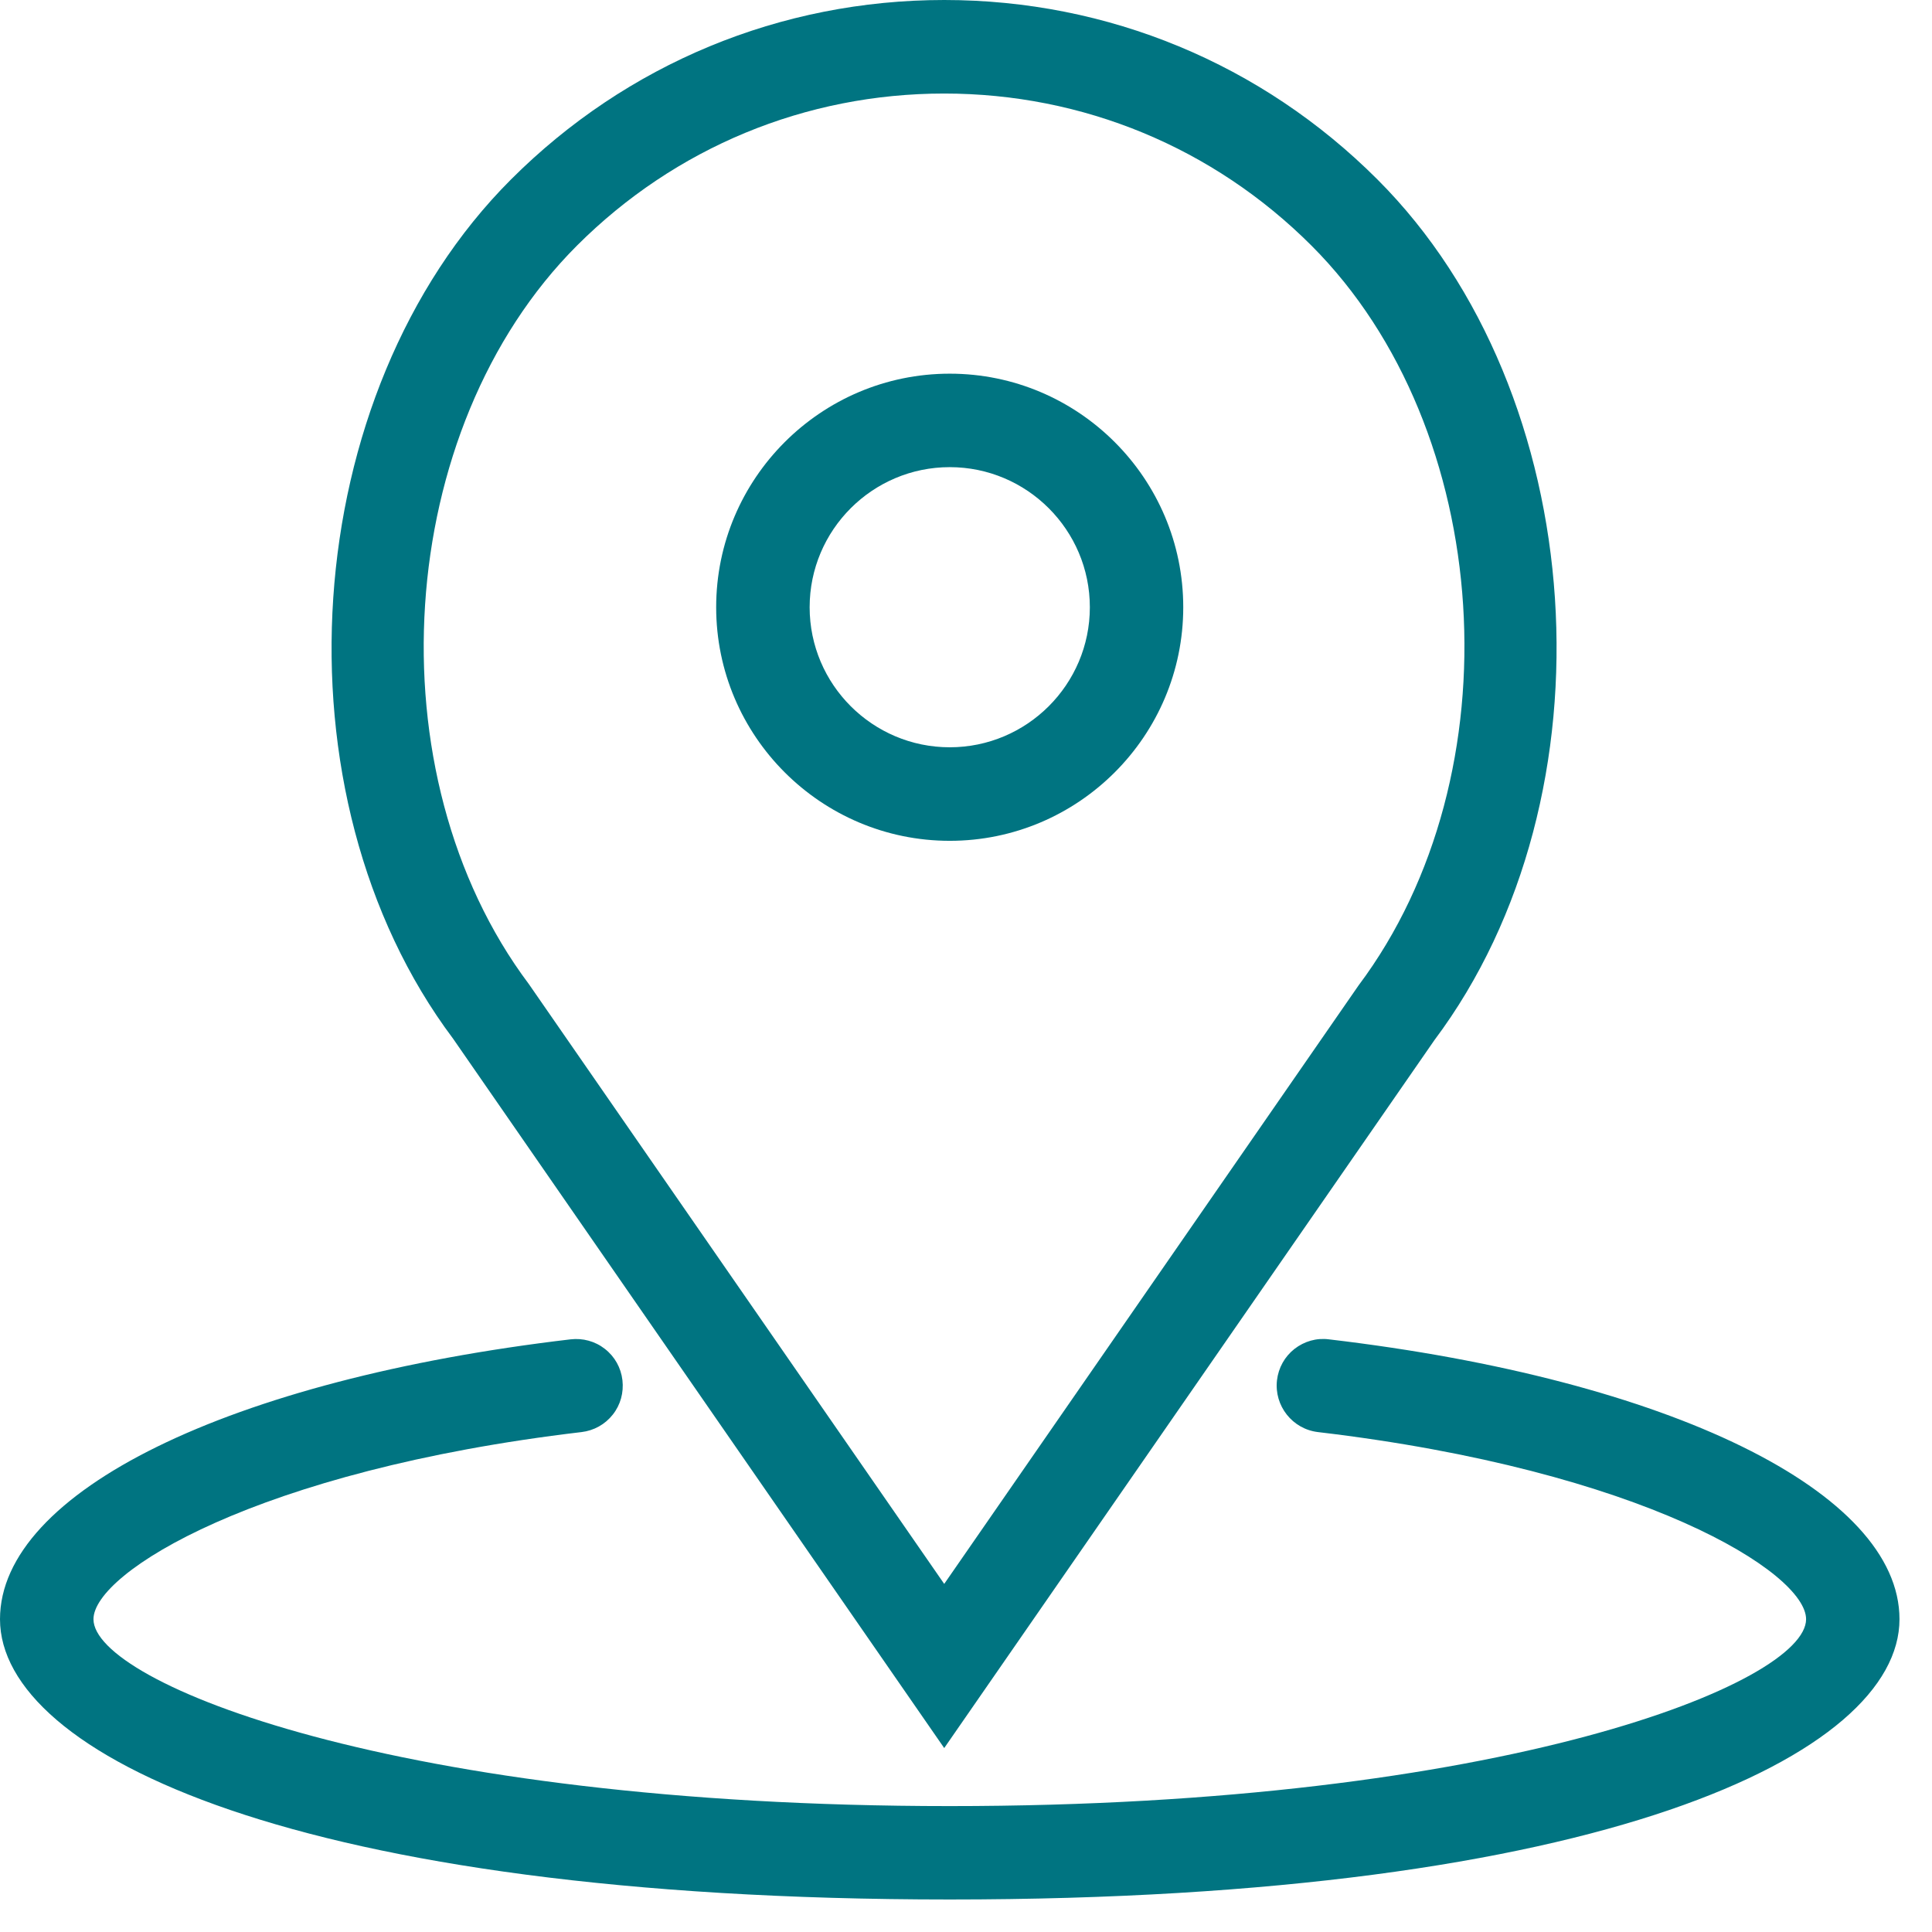
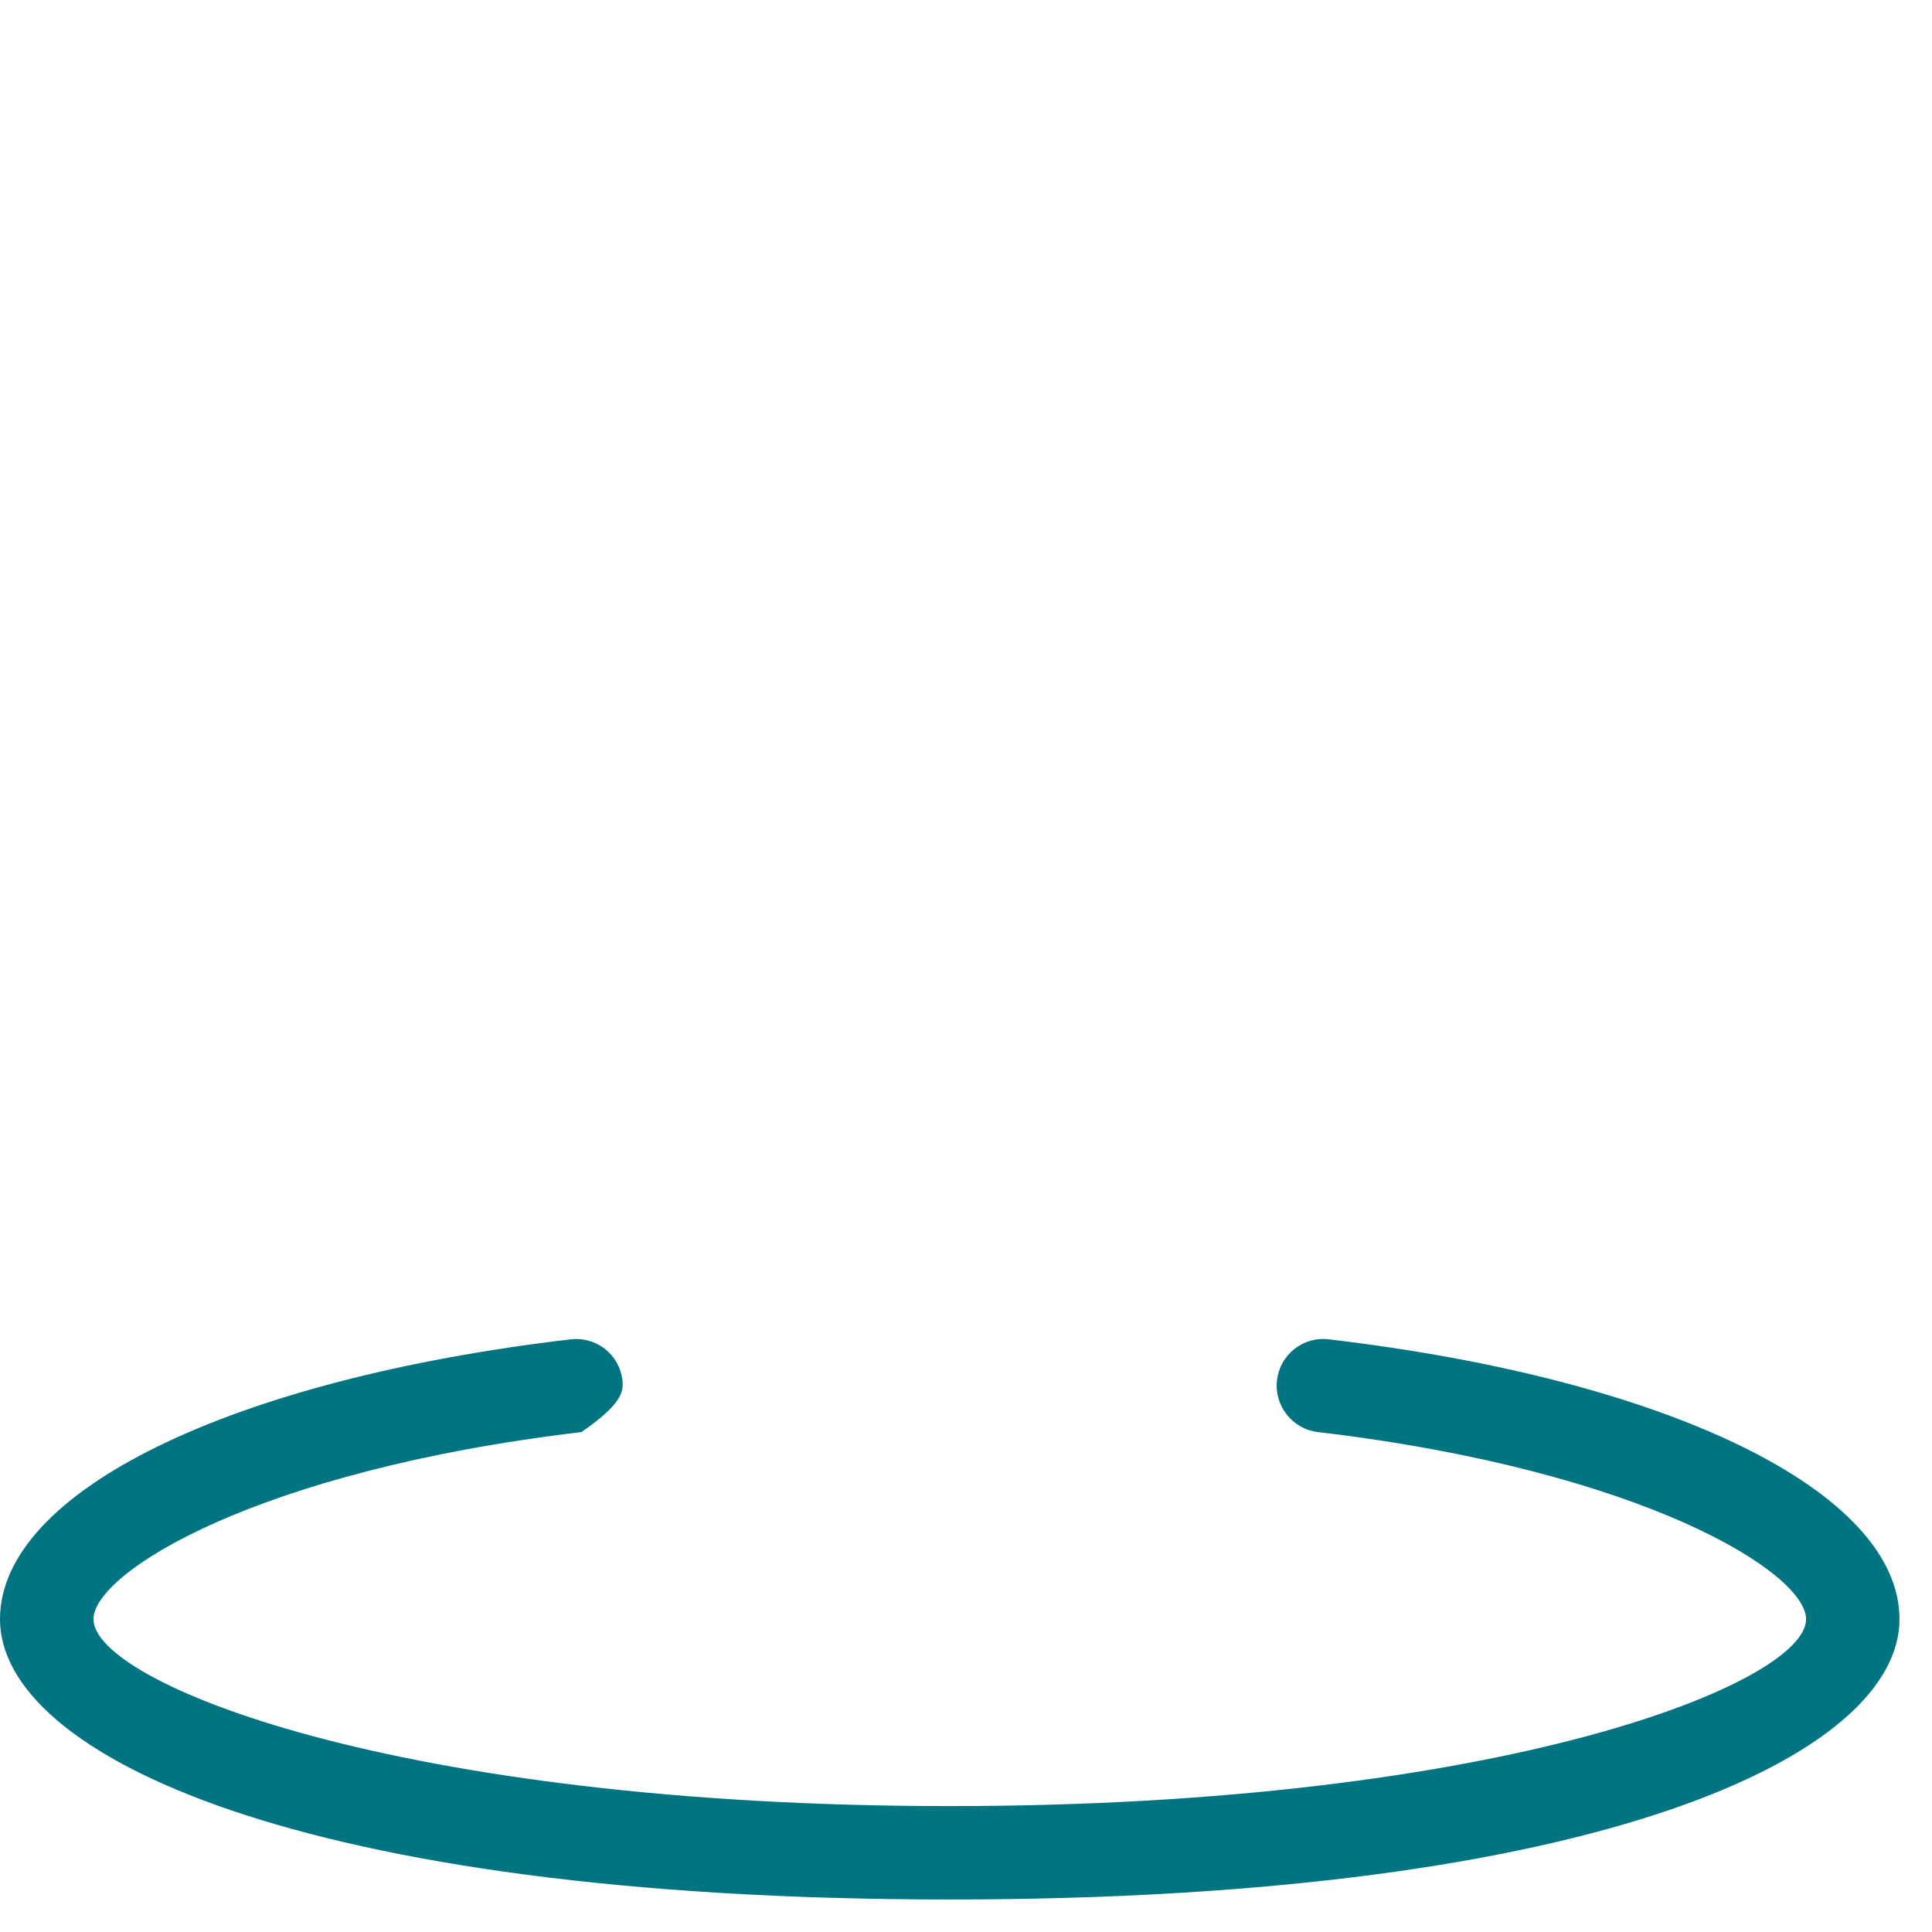
<svg xmlns="http://www.w3.org/2000/svg" width="29px" height="29px" viewBox="0 0 29 29" version="1.1">
  <title>Group 7</title>
  <desc>Created with Sketch.</desc>
  <g id="v.6" stroke="none" stroke-width="1" fill="none" fill-rule="evenodd">
    <g id="ap-tecnologia" transform="translate(-71, -935)" fill="#007481">
      <g id="Group-7" transform="translate(71, 935)">
-         <path d="M12.153,9.115 C12.153,7.955 13.097,7.012 14.256,7.012 C15.415,7.012 16.359,7.955 16.359,9.115 C16.359,10.274 15.415,11.217 14.256,11.217 C13.097,11.217 12.153,10.274 12.153,9.115 M14.256,12.621 C16.189,12.621 17.761,11.047 17.761,9.115 C17.761,7.182 16.189,5.609 14.256,5.609 C12.323,5.609 10.75,7.182 10.75,9.115 C10.75,11.047 12.323,12.621 14.256,12.621" id="Fill-1" />
-         <path d="M8.661,3.686 C10.134,2.214 12.091,1.404 14.173,1.404 C16.255,1.404 18.213,2.215 19.685,3.686 C22.437,6.437 22.769,11.623 20.393,14.791 L14.173,23.775 L7.938,14.771 C5.572,11.617 5.91,6.437 8.661,3.686 Z M14.173,26.239 L21.531,15.613 C24.285,11.94 23.886,5.903 20.677,2.695 C18.94,0.957 16.63,0 14.173,0 C11.718,0 9.408,0.956 7.67,2.694 C4.46,5.903 4.056,11.932 6.801,15.591 L14.173,26.239 Z" id="Fill-3" />
-         <path d="M19.947,20.104 C19.761,20.08 19.578,20.133 19.43,20.248 C19.283,20.364 19.19,20.531 19.168,20.718 C19.124,21.102 19.4,21.451 19.783,21.496 C24.662,22.072 27.11,23.607 27.11,24.305 C27.11,25.257 22.574,27.11 14.256,27.11 C5.939,27.11 1.403,25.257 1.403,24.305 C1.403,23.607 3.851,22.072 8.729,21.496 C8.915,21.474 9.082,21.381 9.198,21.234 C9.314,21.088 9.364,20.904 9.343,20.717 C9.321,20.53 9.228,20.363 9.079,20.247 C8.931,20.131 8.747,20.083 8.565,20.104 C3.442,20.707 0,22.395 0,24.305 C0,26.331 4.461,28.512 14.256,28.512 C24.052,28.512 28.512,26.331 28.512,24.305 C28.512,22.395 25.07,20.707 19.947,20.104" id="Fill-5" />
+         <path d="M19.947,20.104 C19.761,20.08 19.578,20.133 19.43,20.248 C19.283,20.364 19.19,20.531 19.168,20.718 C19.124,21.102 19.4,21.451 19.783,21.496 C24.662,22.072 27.11,23.607 27.11,24.305 C27.11,25.257 22.574,27.11 14.256,27.11 C5.939,27.11 1.403,25.257 1.403,24.305 C1.403,23.607 3.851,22.072 8.729,21.496 C9.314,21.088 9.364,20.904 9.343,20.717 C9.321,20.53 9.228,20.363 9.079,20.247 C8.931,20.131 8.747,20.083 8.565,20.104 C3.442,20.707 0,22.395 0,24.305 C0,26.331 4.461,28.512 14.256,28.512 C24.052,28.512 28.512,26.331 28.512,24.305 C28.512,22.395 25.07,20.707 19.947,20.104" id="Fill-5" />
      </g>
    </g>
  </g>
</svg>